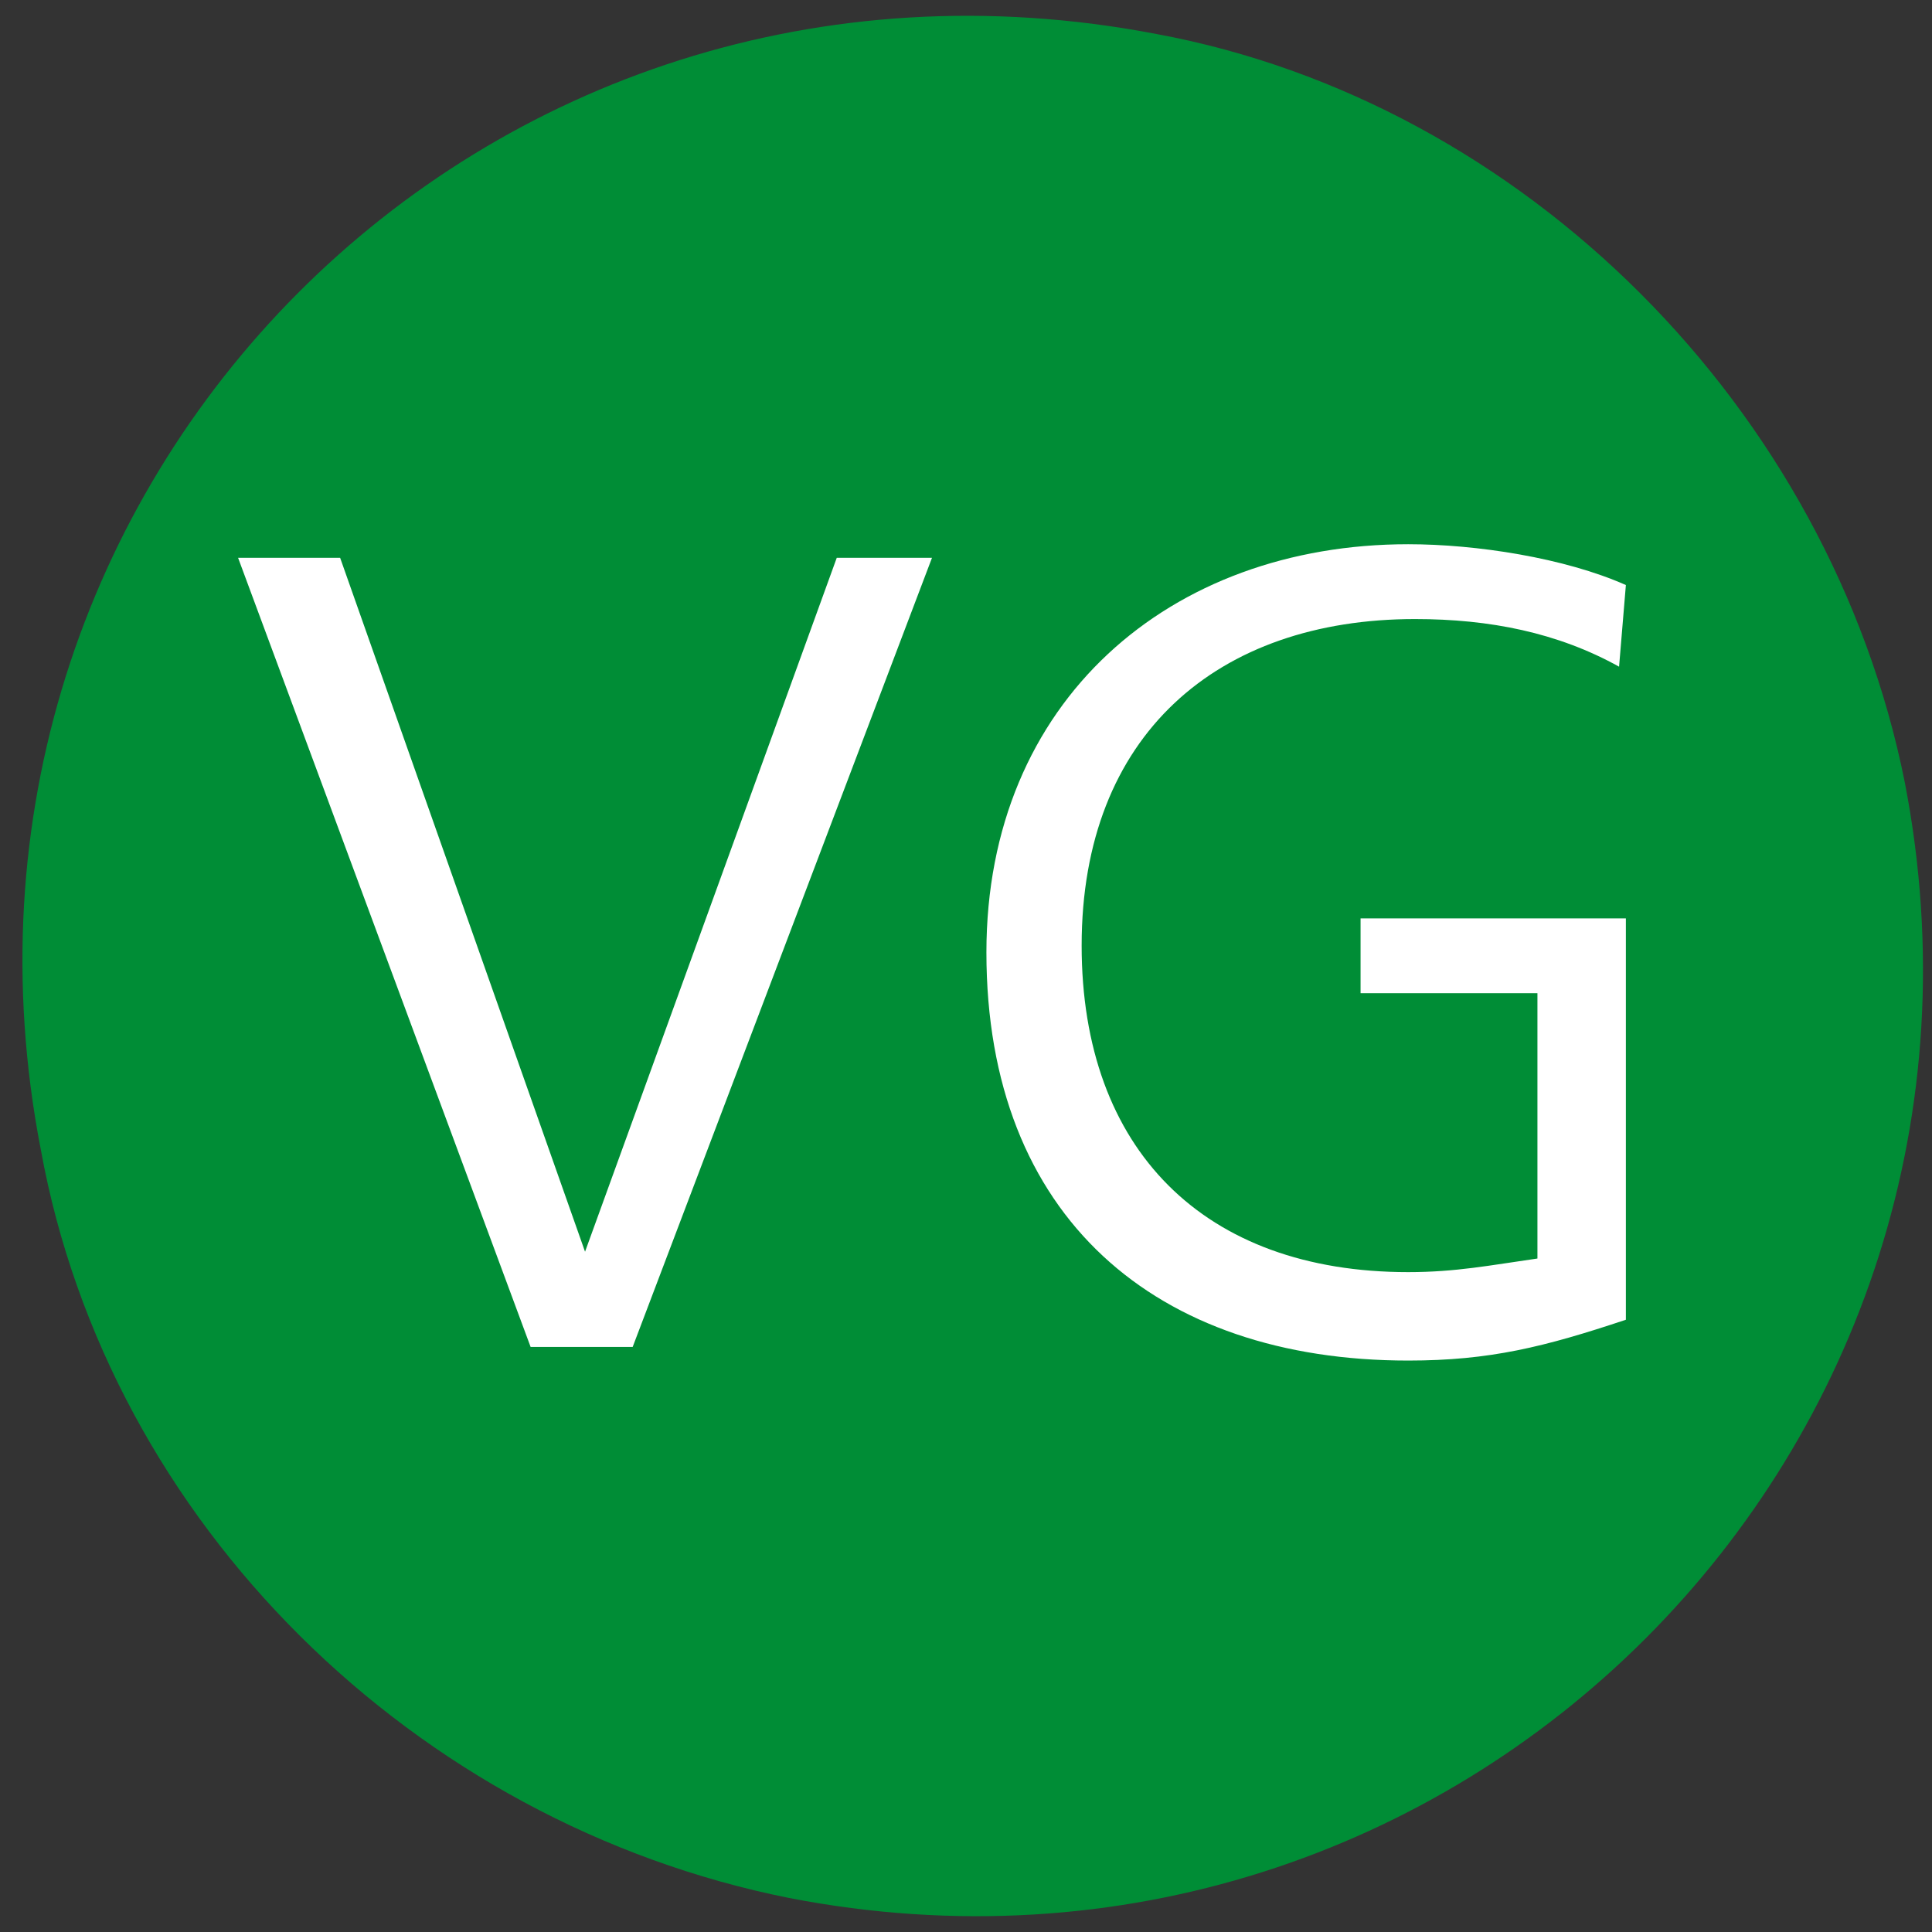
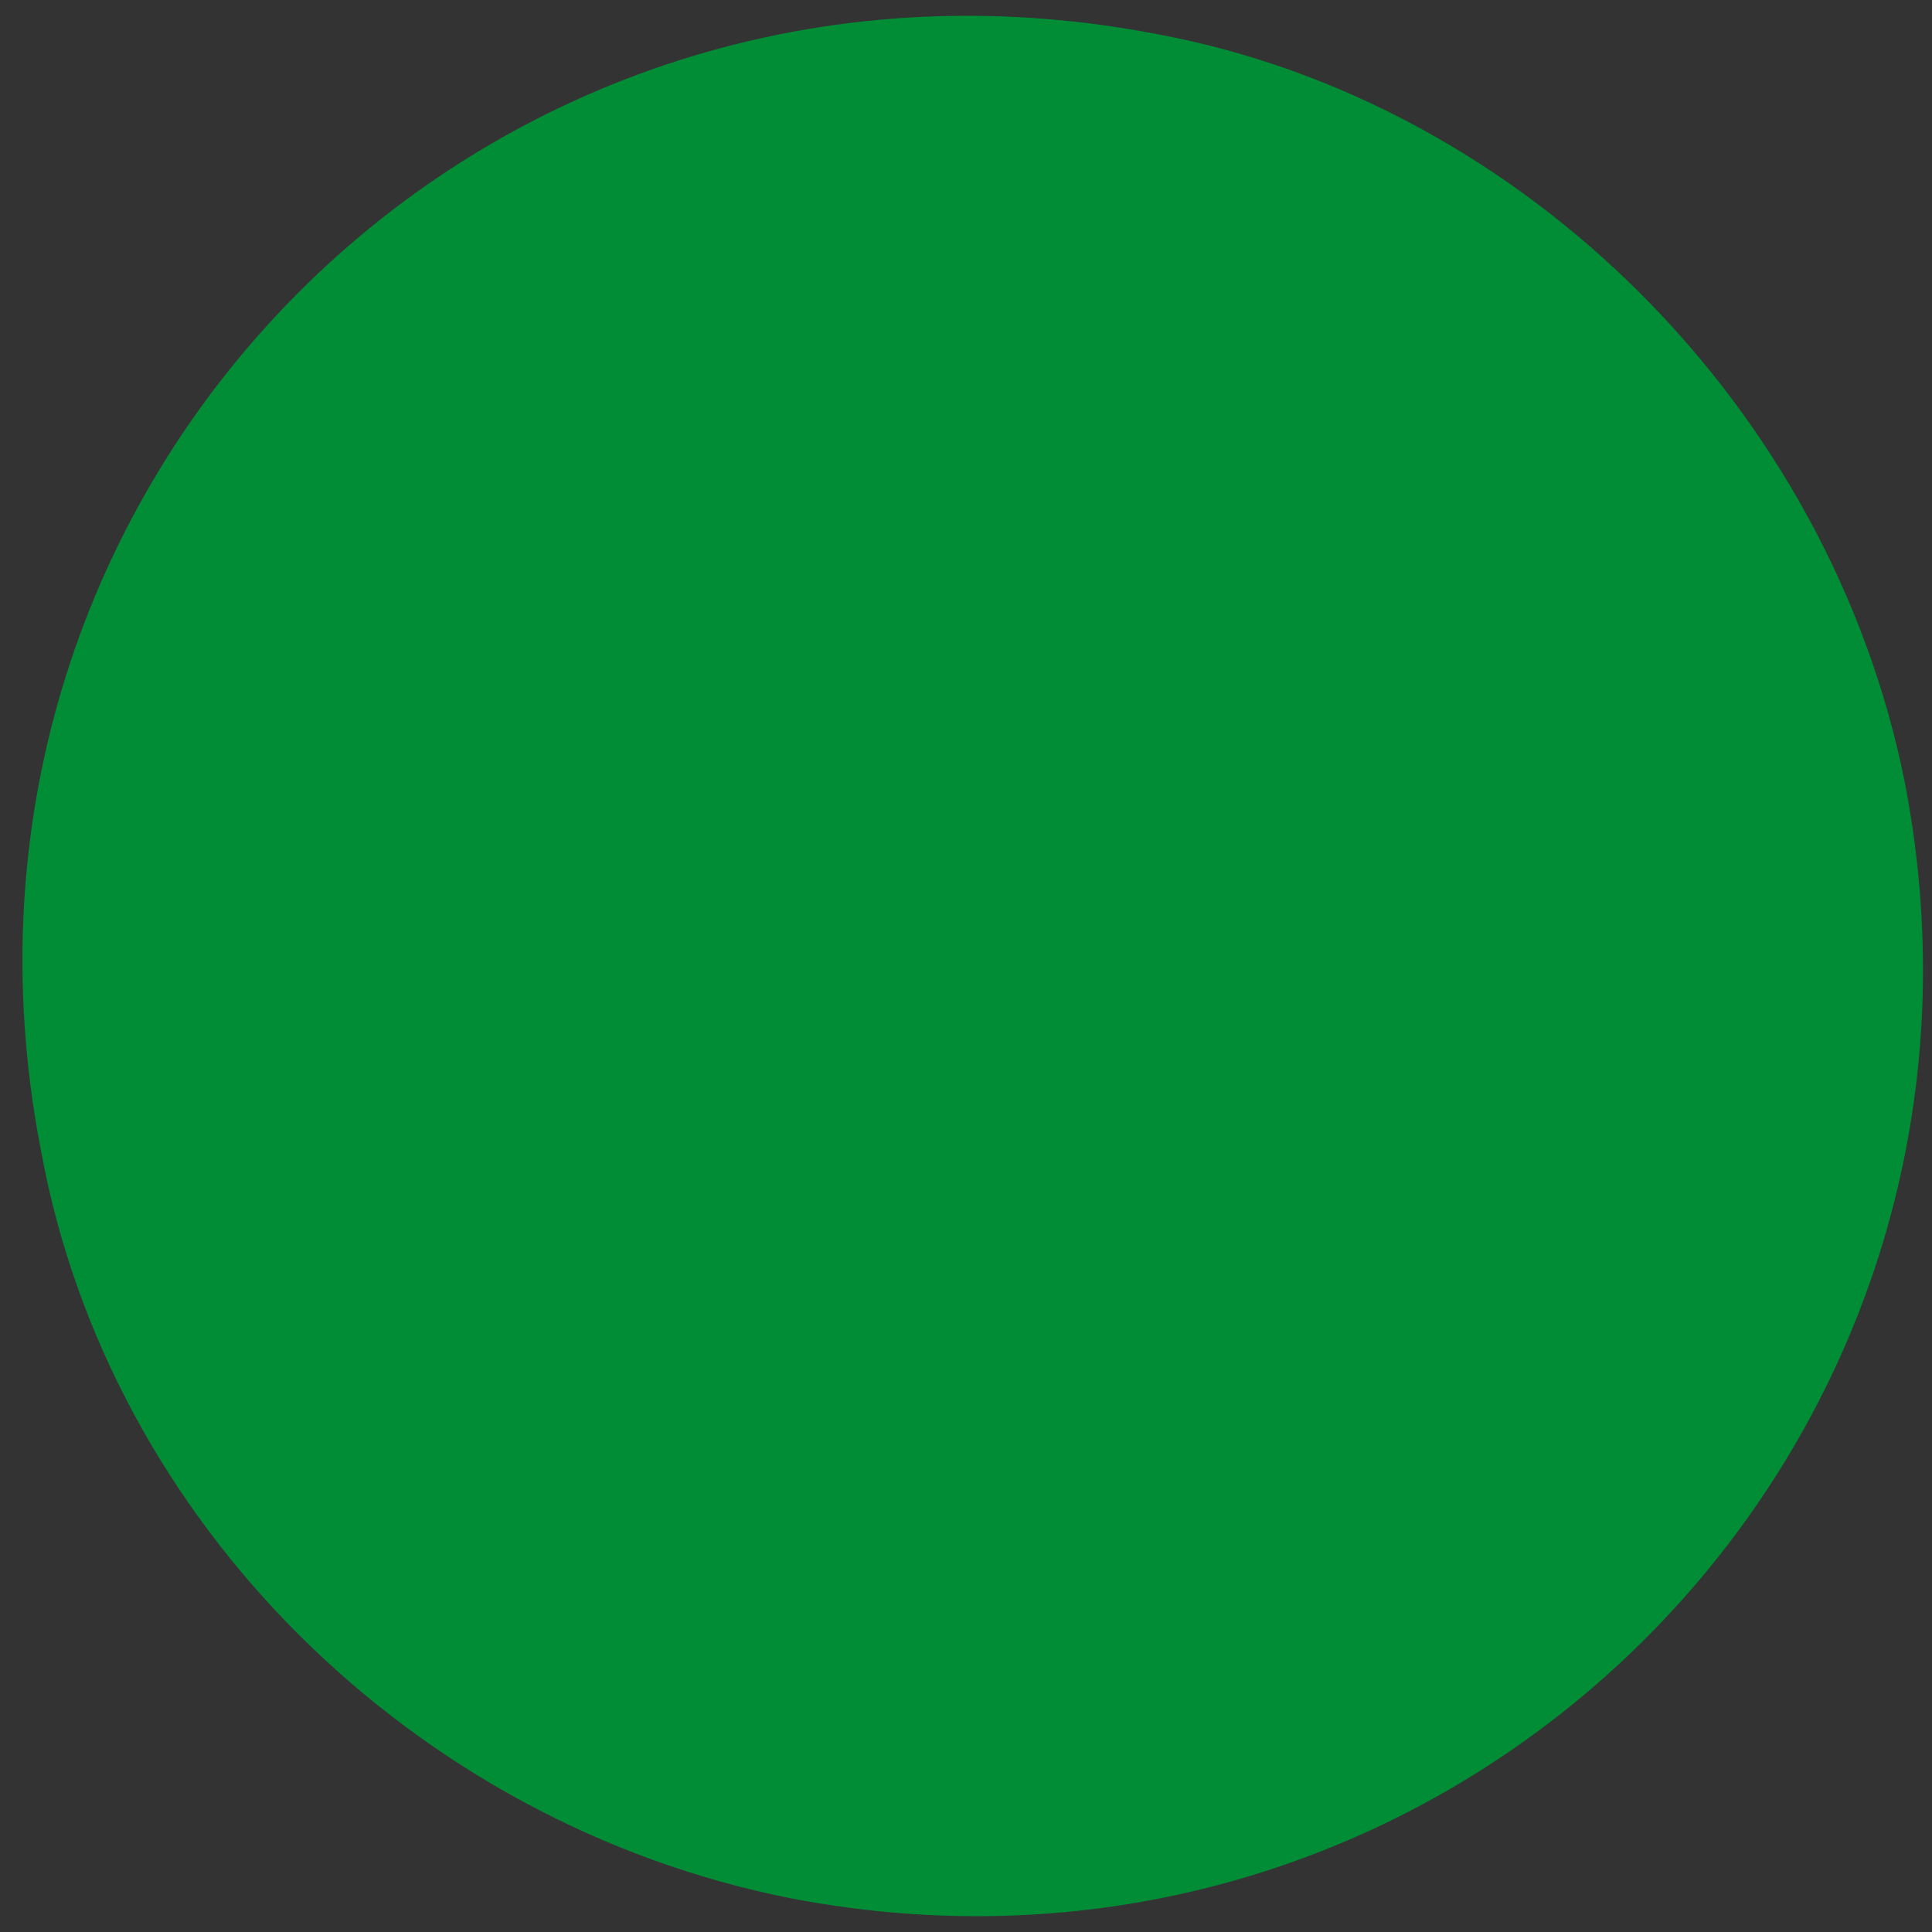
<svg xmlns="http://www.w3.org/2000/svg" xml:space="preserve" viewBox="0 0 28.4 28.4">
  <rect x="0" y="0" width="28.4" height="28.4" fill="#333333" stroke="none" />
  <path fill="#008d36" d="M17 .5C7.1-1.4-1.3 7.1.6 16.9c1 5.5 5.5 9.9 11 11 9.8 1.9 18.3-6.6 16.4-16.4-1.1-5.5-5.6-10-11-11z" />
-   <path fill="#fff" d="M7.8 19.8 3.5 8.2H5l3.6 10.2 3.7-10.2h1.4L9.3 19.8H7.8zm16.1-.4c-1.2.4-2 .6-3.2.6-3.7 0-6.2-2.1-6.2-6 0-3.7 2.7-6 6.2-6 1 0 2.3.2 3.2.6l-.1 1.2c-.9-.5-1.9-.7-3-.7-2.9 0-4.9 1.7-4.9 4.8 0 3 1.8 4.8 4.8 4.8.7 0 1.2-.1 1.9-.2v-3.9H20v-1.1h3.9v5.9z" class="st2" />
</svg>